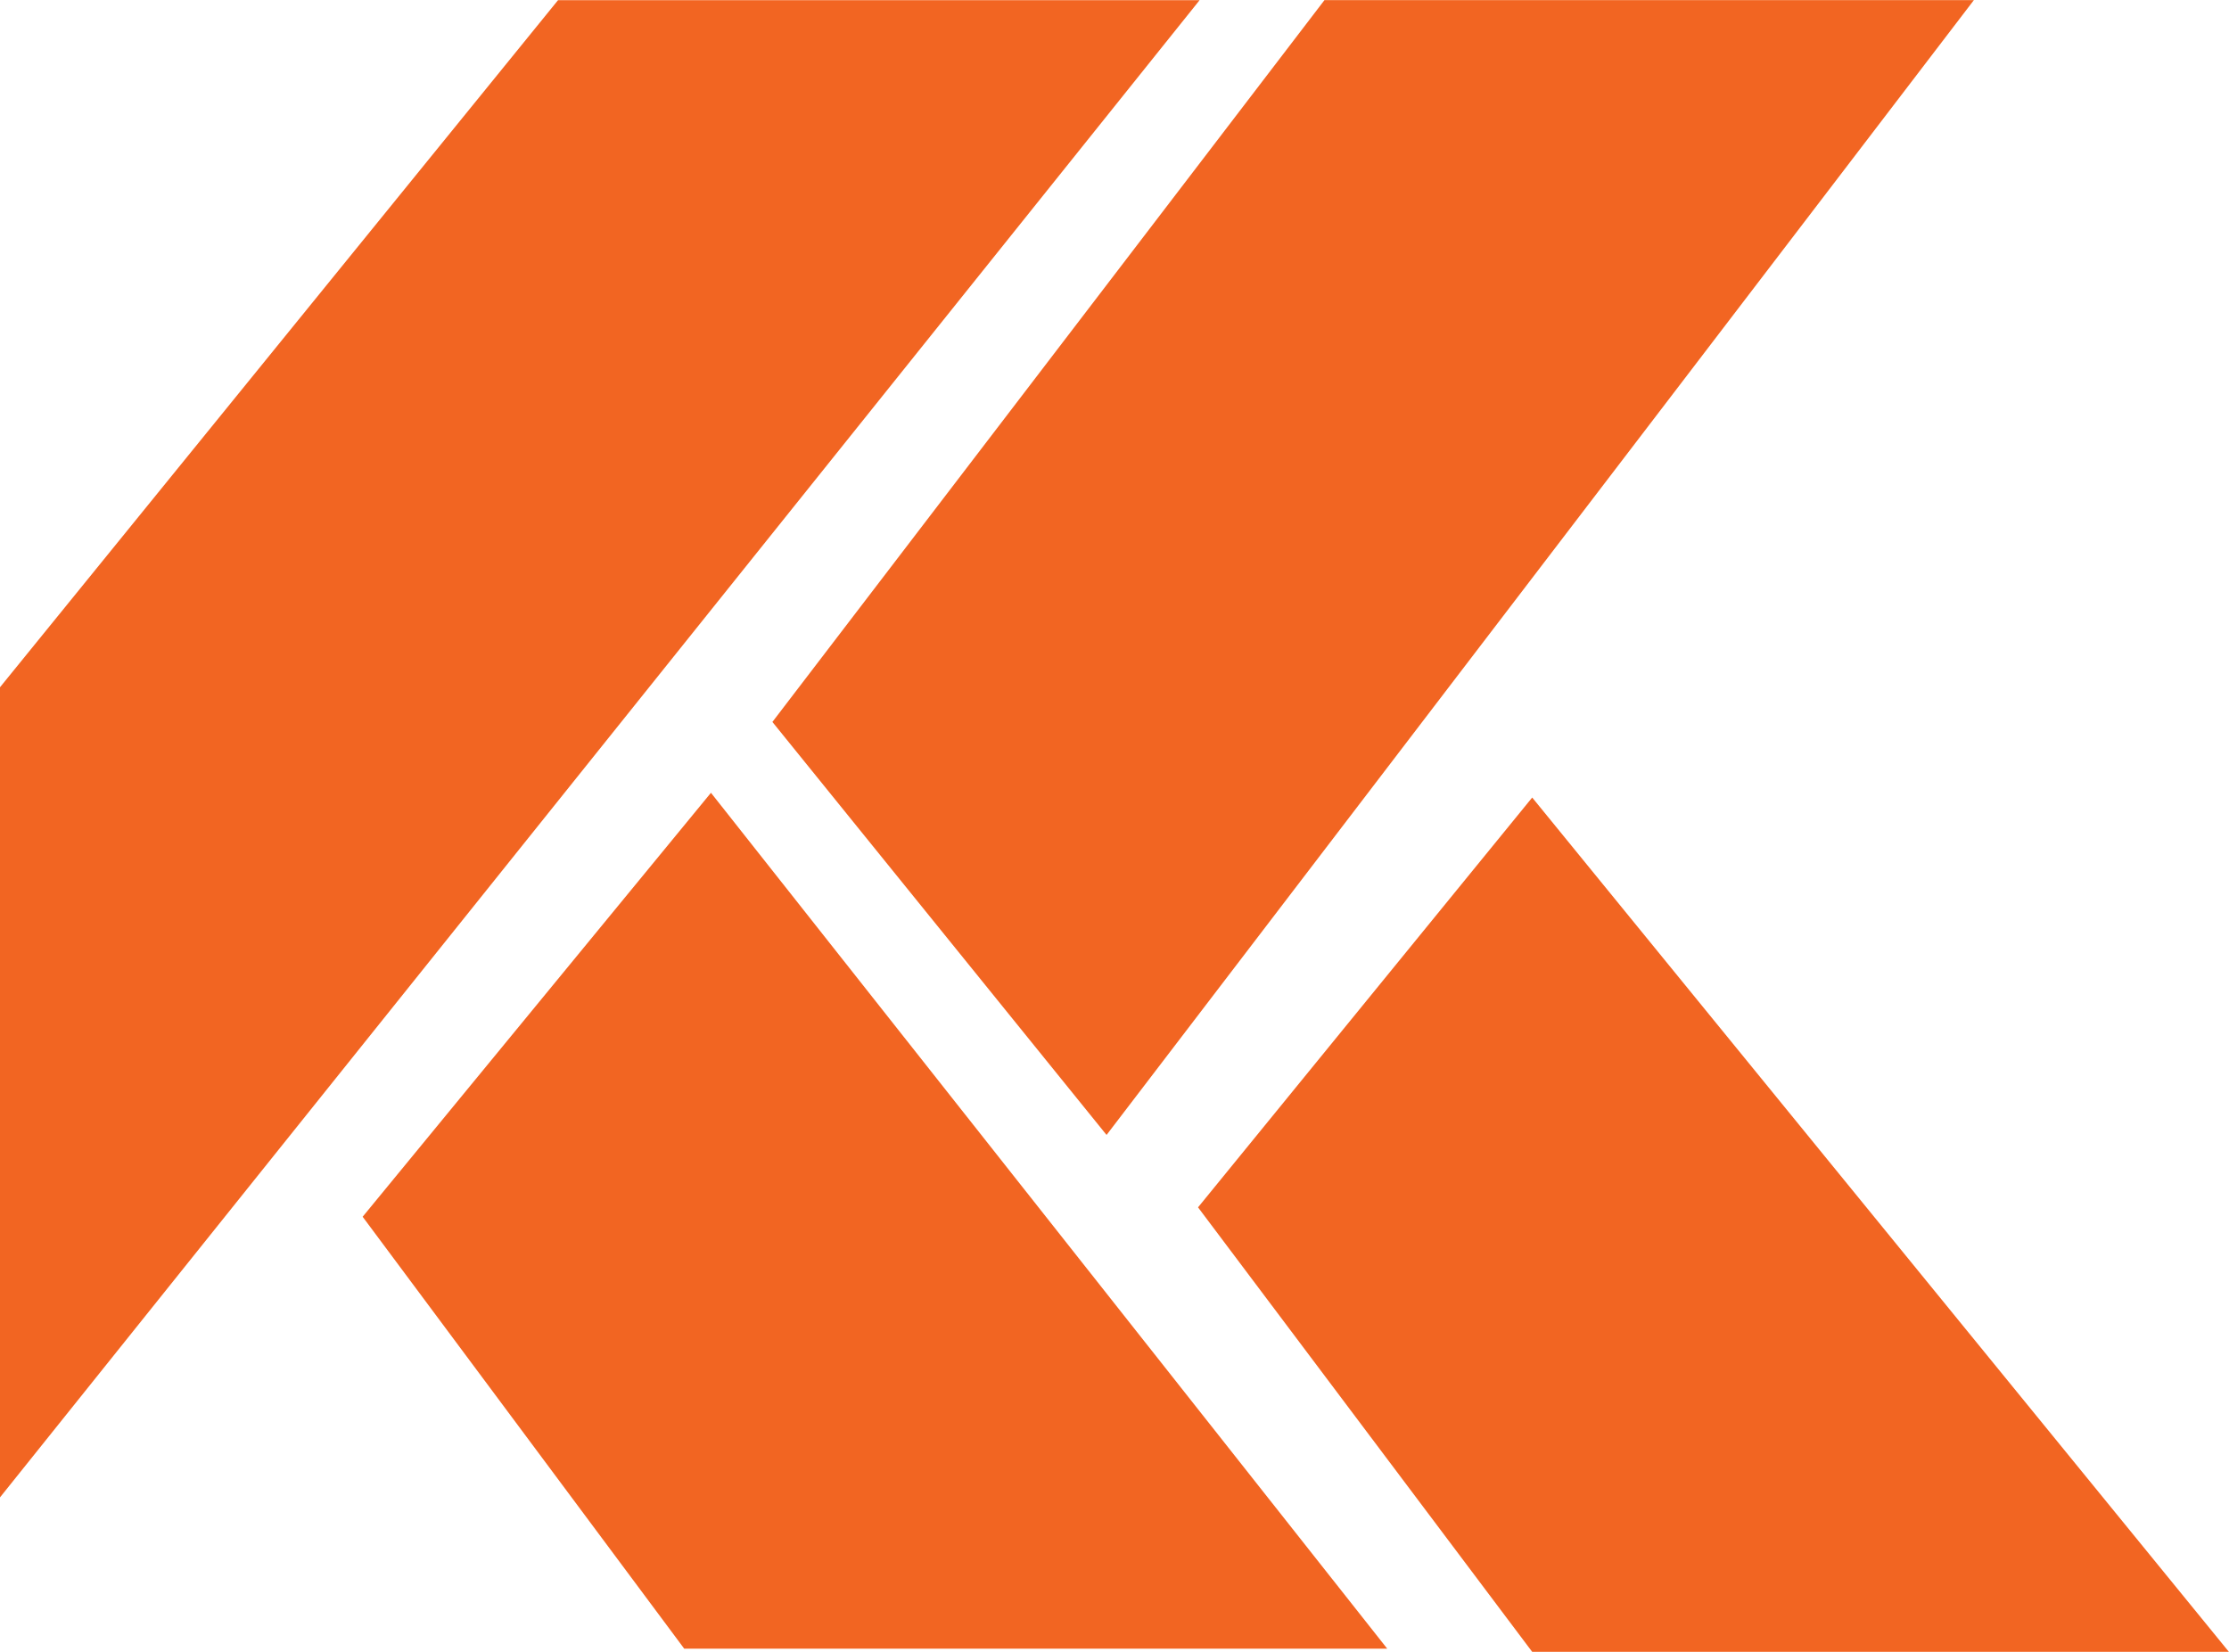
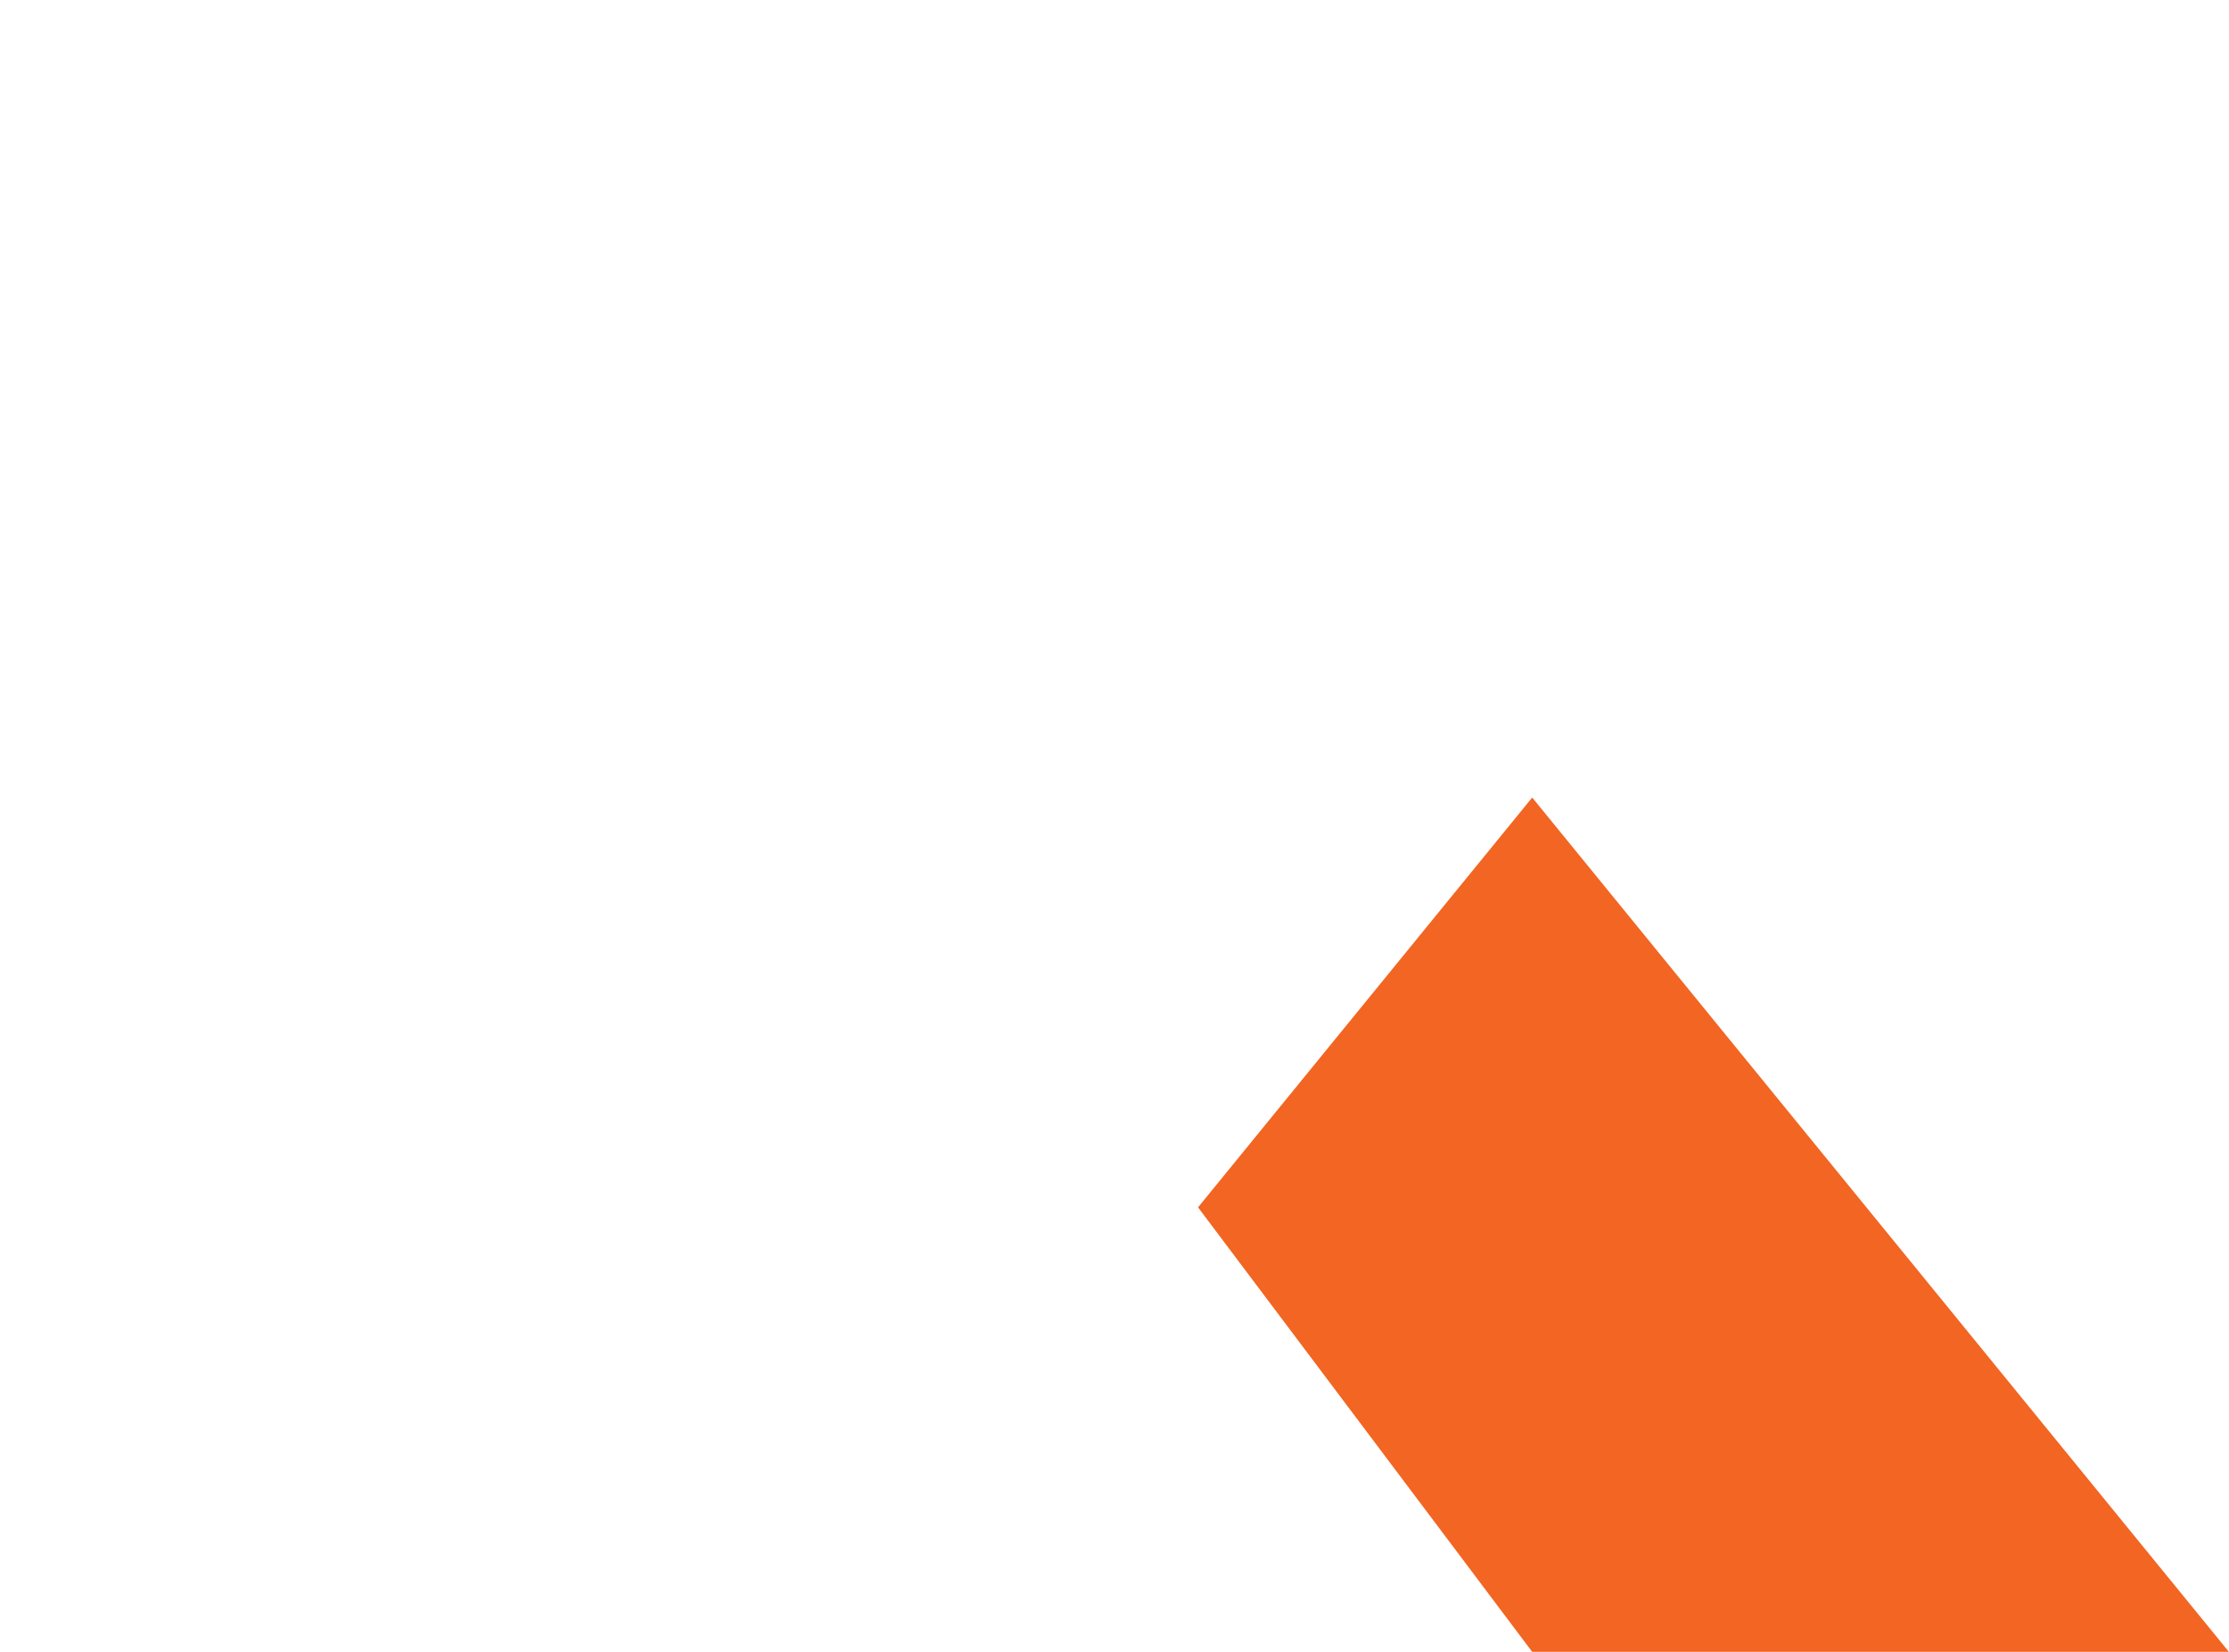
<svg xmlns="http://www.w3.org/2000/svg" width="24.414" height="18.094" viewBox="0 0 24.414 18.094">
-   <path d="M372-1032.471v8.874l13.139-16.4h-7.027Z" transform="translate(-372 1039.999)" fill="#f26522" />
-   <path d="M452.482-872.333l7.407,9.375h-7.7l-3.522-4.731Z" transform="translate(-444.695 881.017)" fill="#f26522" />
-   <path d="M535.333-1032.091l3.66,4.524,9.5-12.431h-7.113Z" transform="translate(-526.873 1039.999)" fill="#f26522" />
  <path d="M625.333-866.844l3.66,4.869h7.631l-7.631-9.358Z" transform="translate(-612.211 880.069)" fill="#f26522" />
</svg>